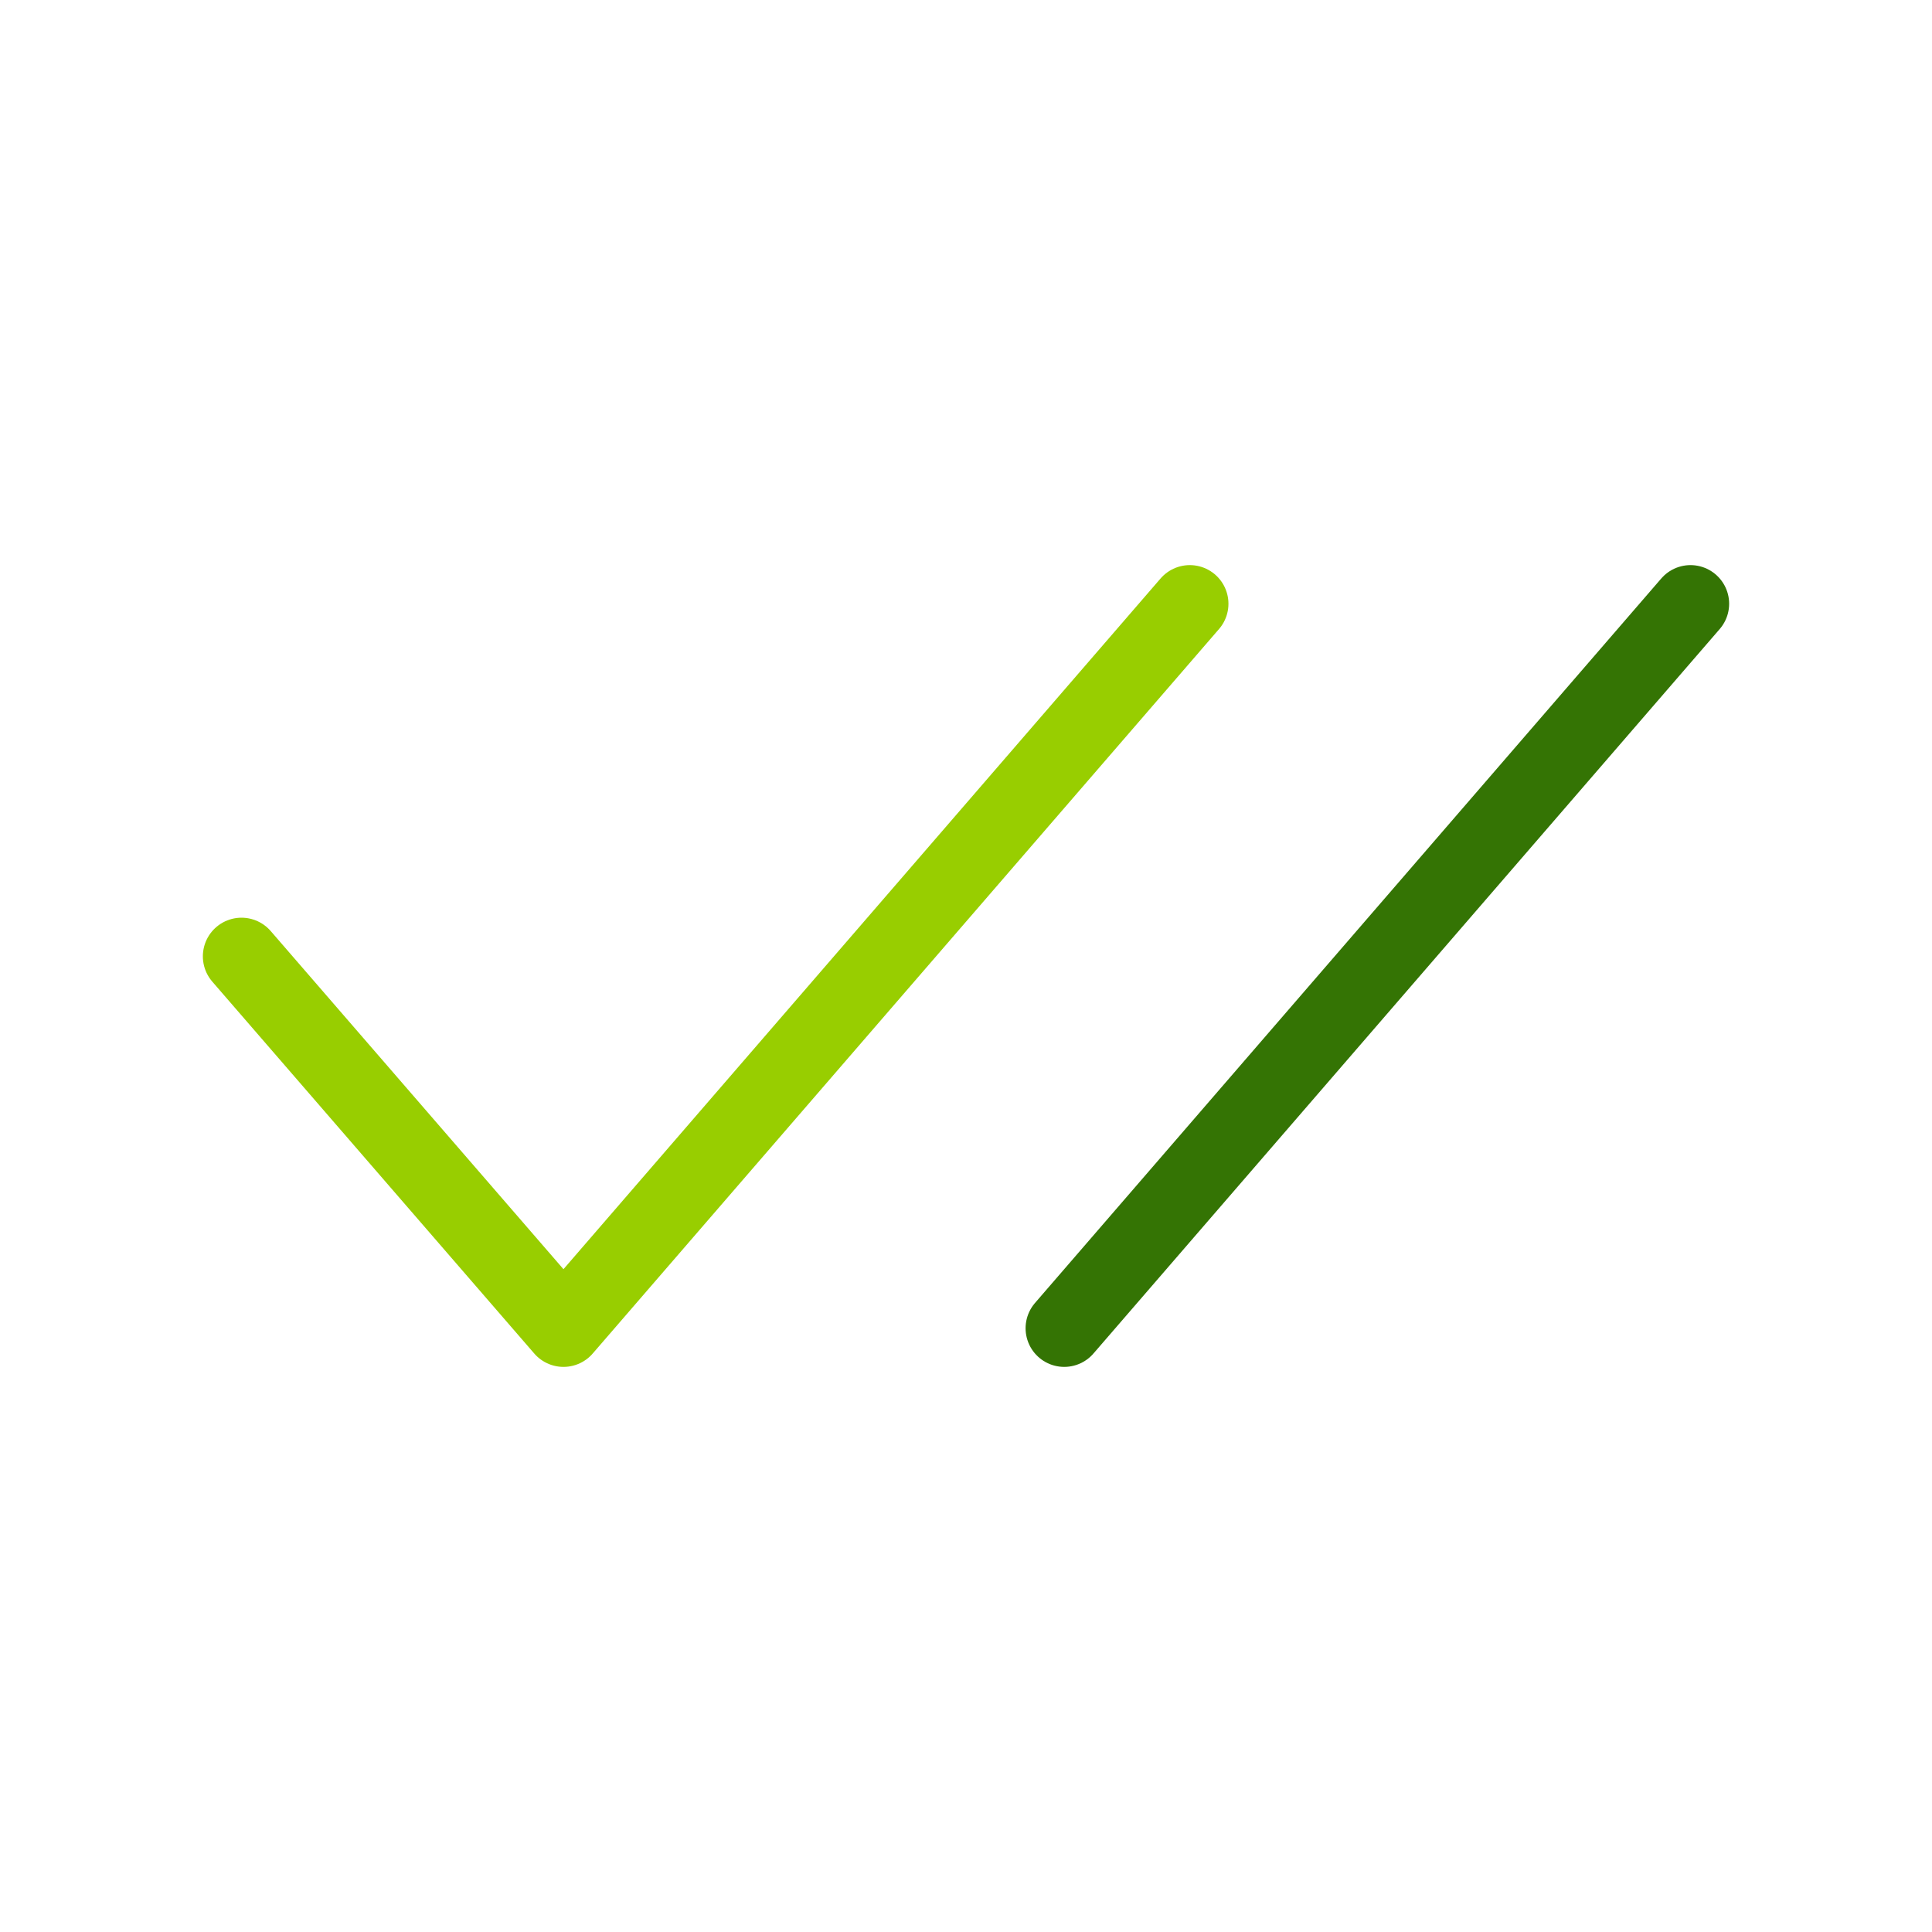
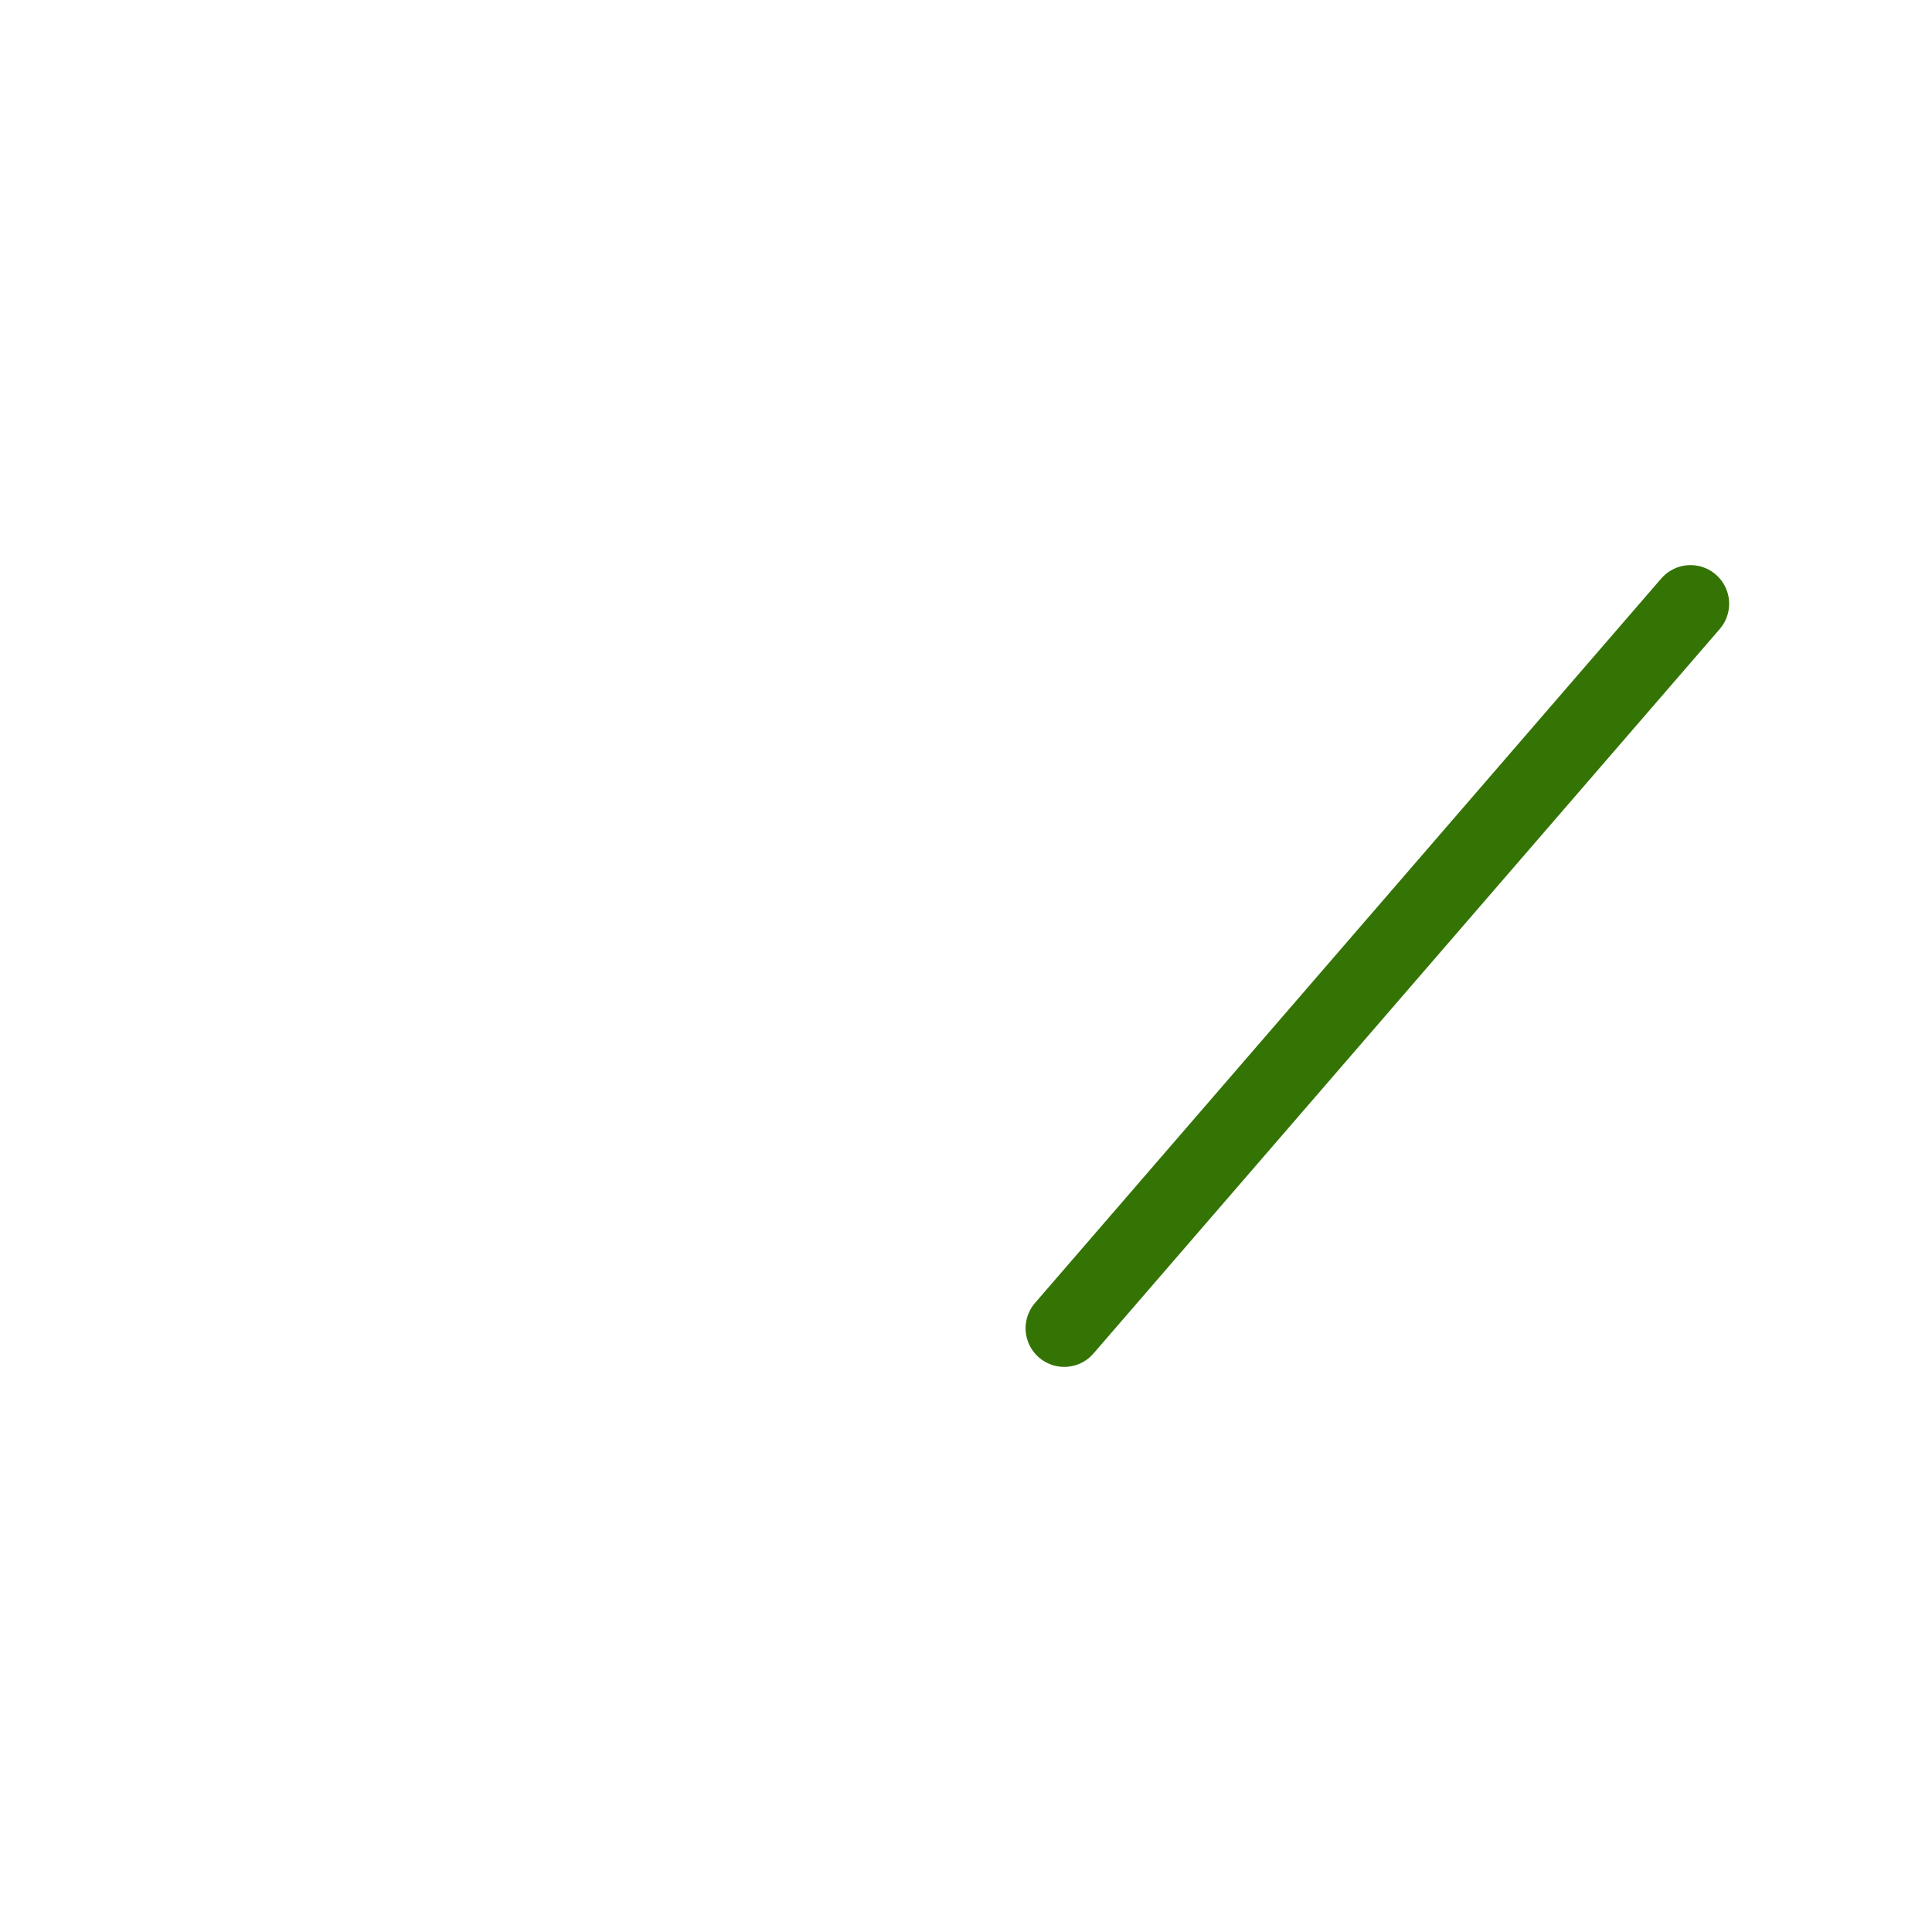
<svg xmlns="http://www.w3.org/2000/svg" width="50" height="50" viewBox="0 0 50 50">
  <g fill="none" stroke-linecap="round" stroke-linejoin="round" stroke-width="2">
    <path stroke="#347404" d="m27.542 34.375l16.208-18.75" />
-     <path stroke="#98CE00" d="m6.25 24.75l8.333 9.625l16.209-18.75" />
  </g>
</svg>